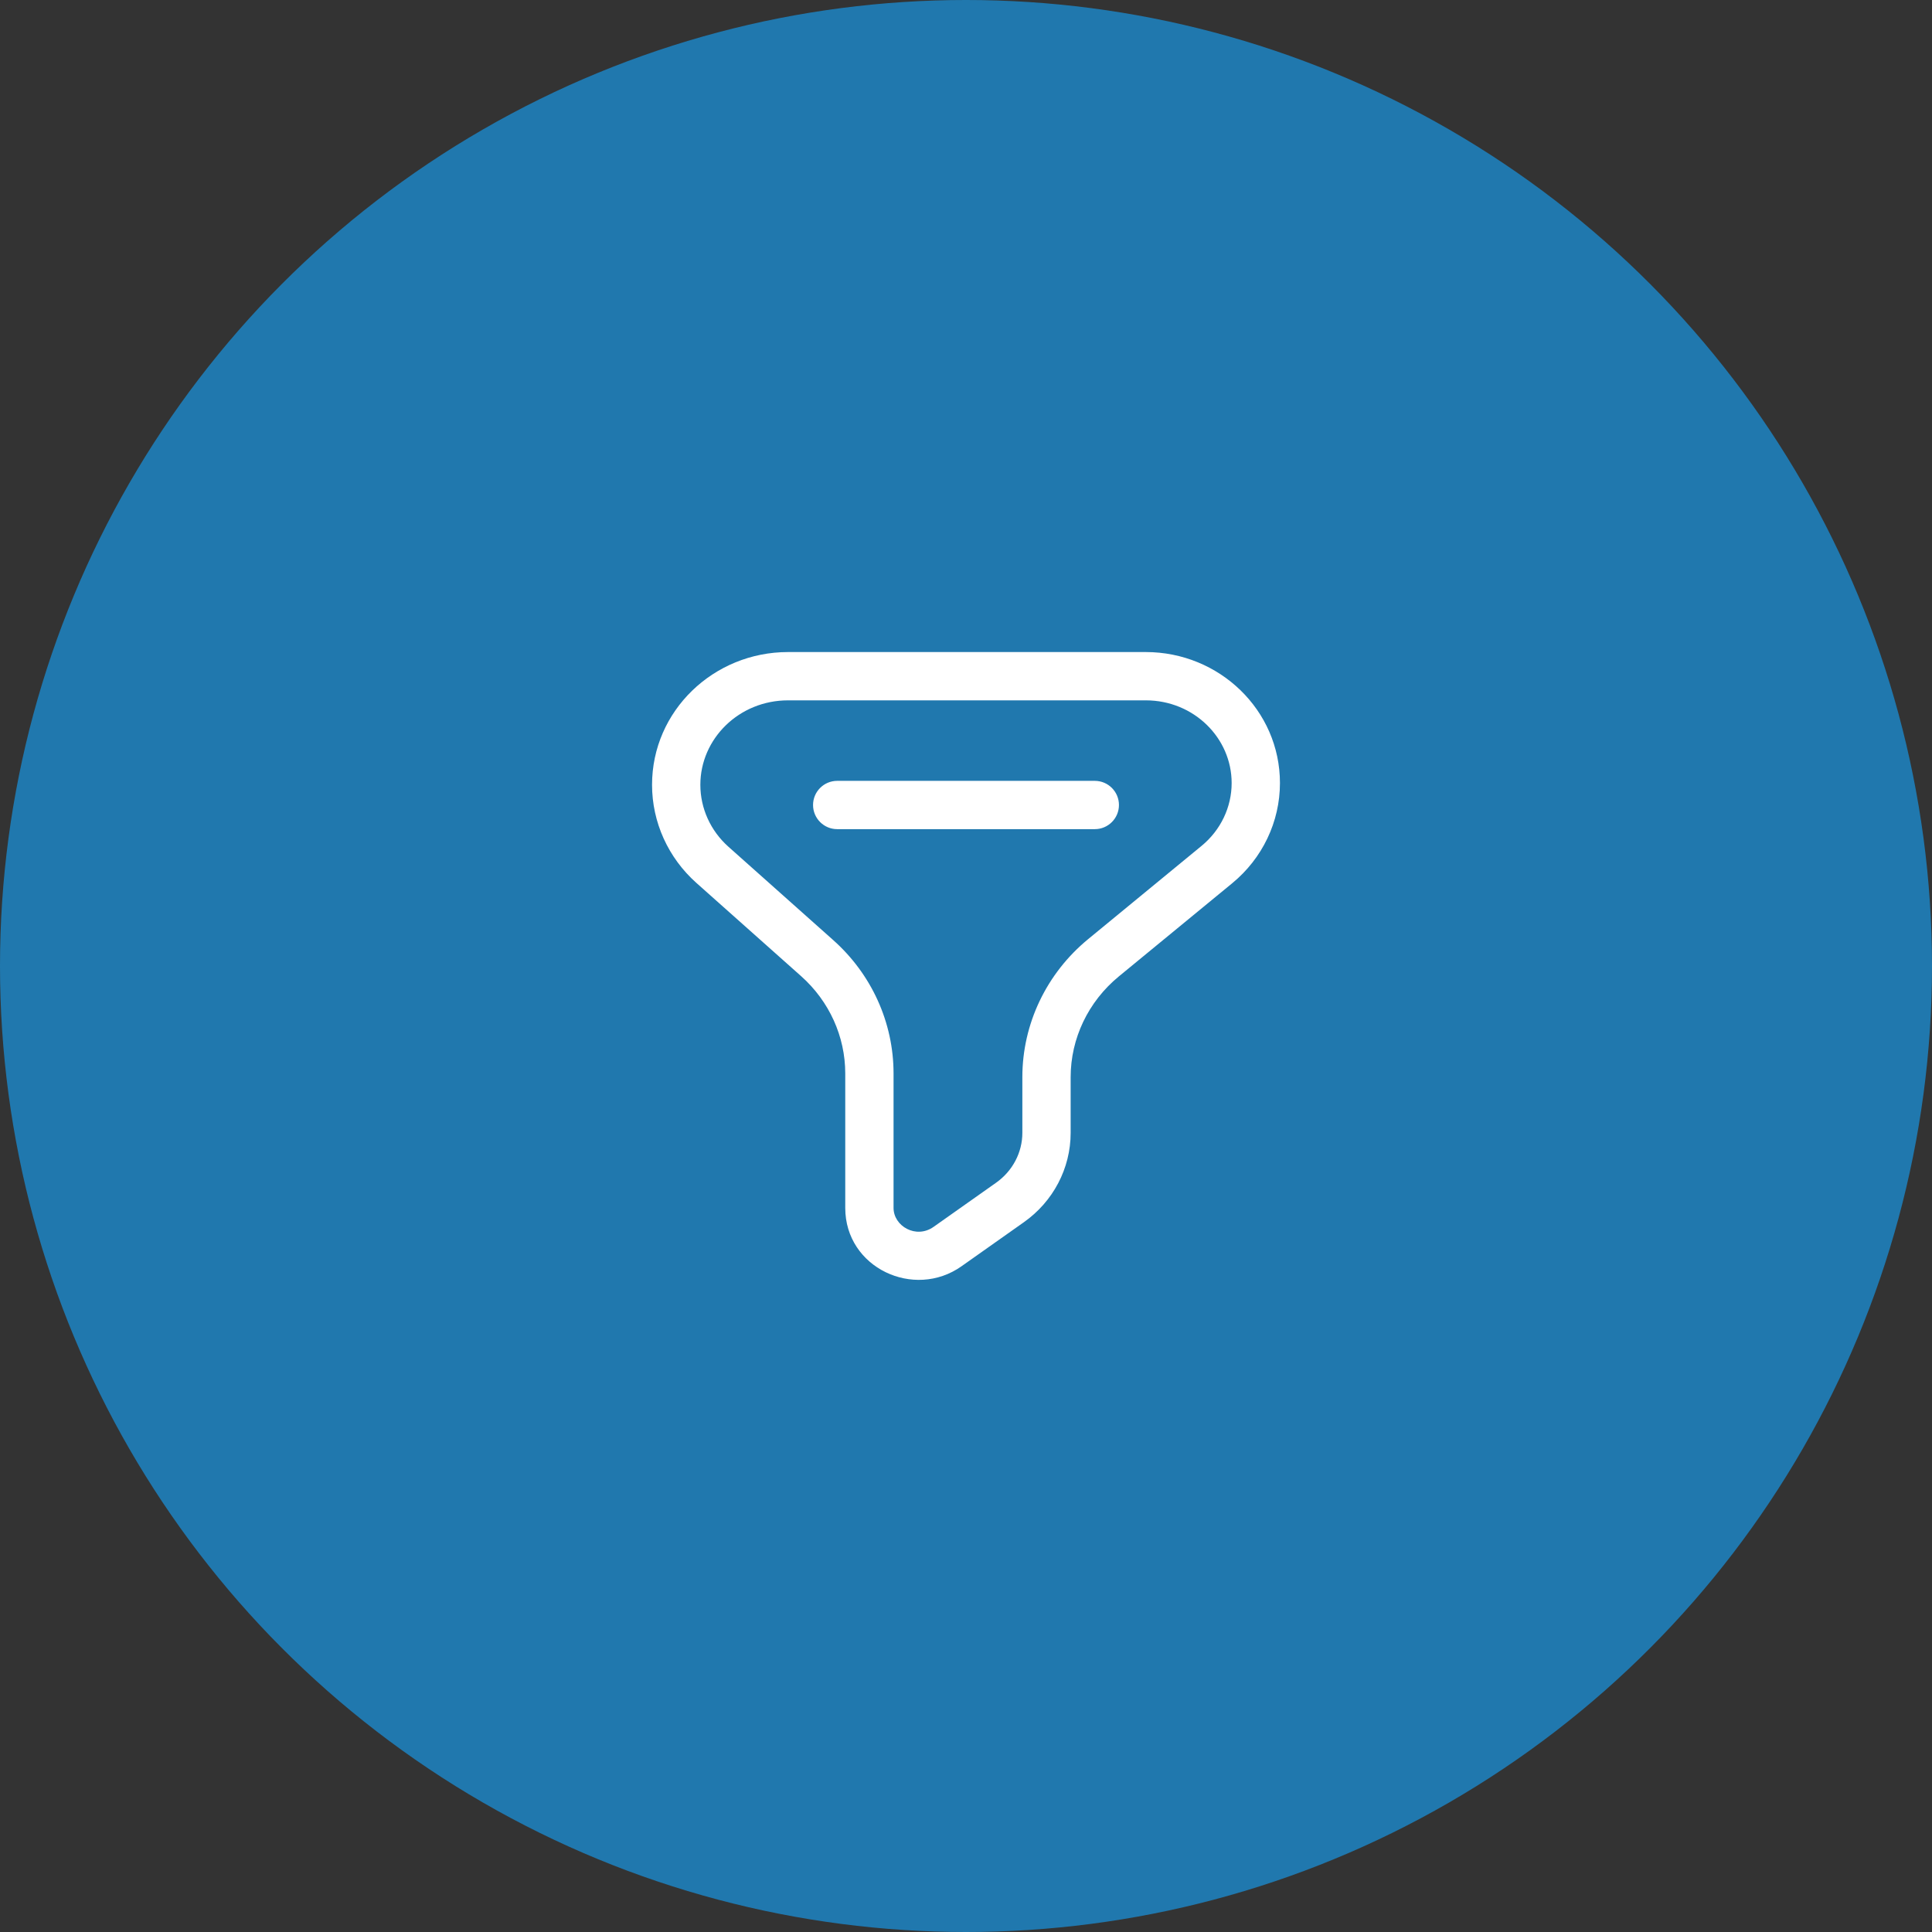
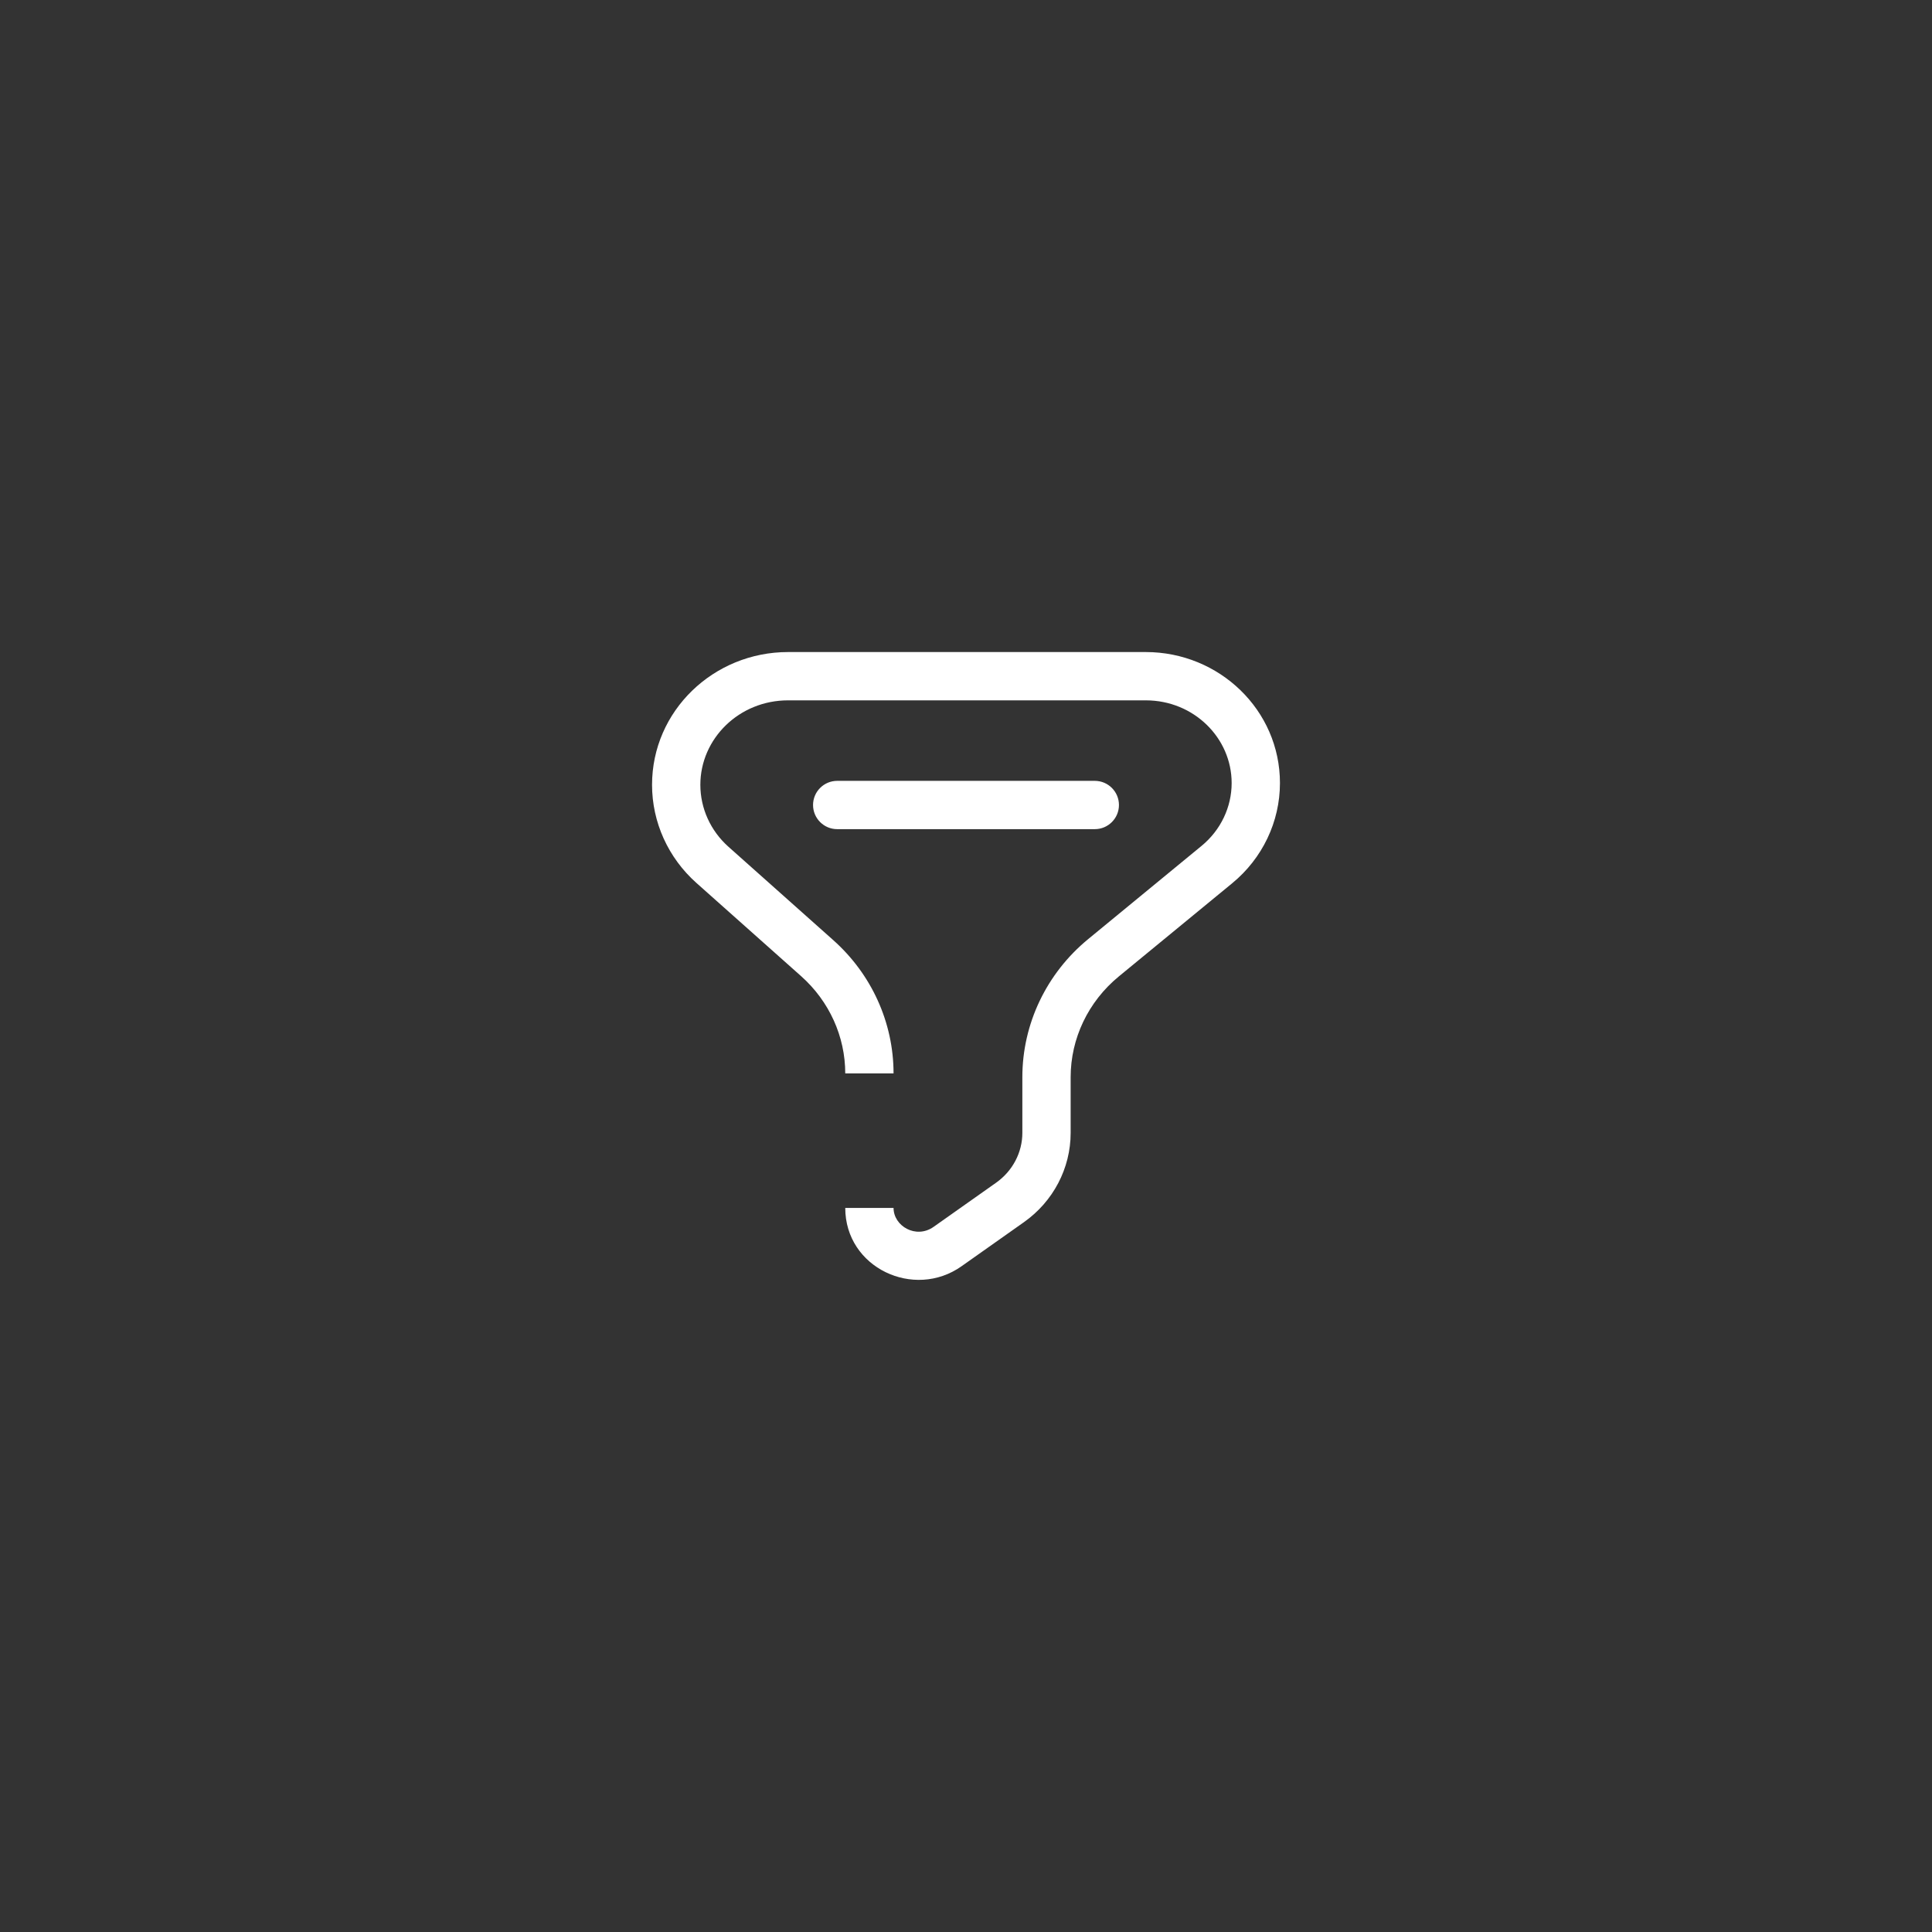
<svg xmlns="http://www.w3.org/2000/svg" width="60" height="60" viewBox="0 0 60 60" fill="none">
  <rect x="0" y="0" width="60" height="60" fill="#333333" stroke="none" />
-   <circle cx="30" cy="30" r="30" fill="#2078AE" />
-   <path d="M34.27 29.744L34.746 30.324L34.746 30.324L34.27 29.744ZM25.379 29.756L25.877 29.196L25.877 29.196L25.379 29.756ZM31.367 37.342L30.935 36.73L30.935 36.73L31.367 37.342ZM29.426 38.714L29.859 39.326L29.859 39.326L29.426 38.714ZM22.126 26.86L21.627 27.42L22.126 26.86ZM37.791 26.851L37.314 26.271L37.314 26.271L37.791 26.851ZM34 25.75C34.414 25.75 34.75 25.414 34.75 25C34.75 24.586 34.414 24.25 34 24.25L34 25.75ZM26 24.25C25.586 24.25 25.25 24.586 25.25 25C25.25 25.414 25.586 25.75 26 25.75L26 24.25ZM24.473 21.75H35.584V20.25H24.473V21.75ZM30.935 36.73L28.994 38.101L29.859 39.326L31.8 37.955L30.935 36.73ZM27.75 37.513V33.336H26.25V37.513H27.75ZM25.877 29.196L22.625 26.299L21.627 27.42L24.88 30.316L25.877 29.196ZM37.314 26.271L33.794 29.165L34.746 30.324L38.267 27.43L37.314 26.271ZM31.75 33.452V35.182H33.25V33.452H31.75ZM33.794 29.165C32.502 30.227 31.75 31.795 31.75 33.452H33.25C33.25 32.252 33.794 31.107 34.746 30.324L33.794 29.165ZM27.75 33.336C27.75 31.757 27.067 30.255 25.877 29.196L24.88 30.316C25.756 31.096 26.25 32.193 26.25 33.336H27.75ZM31.8 37.955C32.706 37.315 33.25 36.285 33.25 35.182H31.75C31.75 35.787 31.452 36.364 30.935 36.73L31.8 37.955ZM28.994 38.101C28.448 38.487 27.75 38.078 27.75 37.513H26.25C26.25 39.374 28.386 40.367 29.859 39.326L28.994 38.101ZM20.25 24.373C20.25 25.537 20.753 26.641 21.627 27.42L22.625 26.299C22.064 25.8 21.75 25.101 21.75 24.373H20.25ZM38.25 24.318C38.25 25.065 37.911 25.781 37.314 26.271L38.267 27.43C39.204 26.66 39.75 25.523 39.75 24.318H38.25ZM35.584 21.75C37.077 21.75 38.25 22.92 38.25 24.318H39.75C39.75 22.051 37.864 20.25 35.584 20.25V21.75ZM24.473 20.25C22.161 20.25 20.25 22.076 20.25 24.373H21.75C21.75 22.945 22.948 21.75 24.473 21.75V20.25ZM34 24.25L26 24.25L26 25.75L34 25.75L34 24.25Z" fill="white" />
+   <path d="M34.27 29.744L34.746 30.324L34.746 30.324L34.27 29.744ZM25.379 29.756L25.877 29.196L25.877 29.196L25.379 29.756ZM31.367 37.342L30.935 36.73L30.935 36.73L31.367 37.342ZM29.426 38.714L29.859 39.326L29.859 39.326L29.426 38.714ZM22.126 26.86L21.627 27.42L22.126 26.86ZM37.791 26.851L37.314 26.271L37.314 26.271L37.791 26.851ZM34 25.75C34.414 25.75 34.75 25.414 34.75 25C34.75 24.586 34.414 24.25 34 24.25L34 25.75ZM26 24.25C25.586 24.25 25.25 24.586 25.25 25C25.25 25.414 25.586 25.75 26 25.75L26 24.25ZM24.473 21.75H35.584V20.25H24.473V21.75ZM30.935 36.73L28.994 38.101L29.859 39.326L31.8 37.955L30.935 36.73ZM27.75 37.513H26.25V37.513H27.75ZM25.877 29.196L22.625 26.299L21.627 27.42L24.88 30.316L25.877 29.196ZM37.314 26.271L33.794 29.165L34.746 30.324L38.267 27.43L37.314 26.271ZM31.75 33.452V35.182H33.25V33.452H31.75ZM33.794 29.165C32.502 30.227 31.75 31.795 31.75 33.452H33.25C33.25 32.252 33.794 31.107 34.746 30.324L33.794 29.165ZM27.75 33.336C27.75 31.757 27.067 30.255 25.877 29.196L24.88 30.316C25.756 31.096 26.25 32.193 26.25 33.336H27.75ZM31.8 37.955C32.706 37.315 33.25 36.285 33.25 35.182H31.75C31.75 35.787 31.452 36.364 30.935 36.73L31.8 37.955ZM28.994 38.101C28.448 38.487 27.75 38.078 27.75 37.513H26.25C26.25 39.374 28.386 40.367 29.859 39.326L28.994 38.101ZM20.25 24.373C20.25 25.537 20.753 26.641 21.627 27.42L22.625 26.299C22.064 25.8 21.75 25.101 21.75 24.373H20.25ZM38.25 24.318C38.25 25.065 37.911 25.781 37.314 26.271L38.267 27.43C39.204 26.66 39.75 25.523 39.75 24.318H38.25ZM35.584 21.75C37.077 21.75 38.25 22.92 38.25 24.318H39.75C39.75 22.051 37.864 20.25 35.584 20.25V21.75ZM24.473 20.25C22.161 20.25 20.25 22.076 20.25 24.373H21.75C21.75 22.945 22.948 21.75 24.473 21.75V20.25ZM34 24.25L26 24.25L26 25.75L34 25.75L34 24.25Z" fill="white" />
</svg>